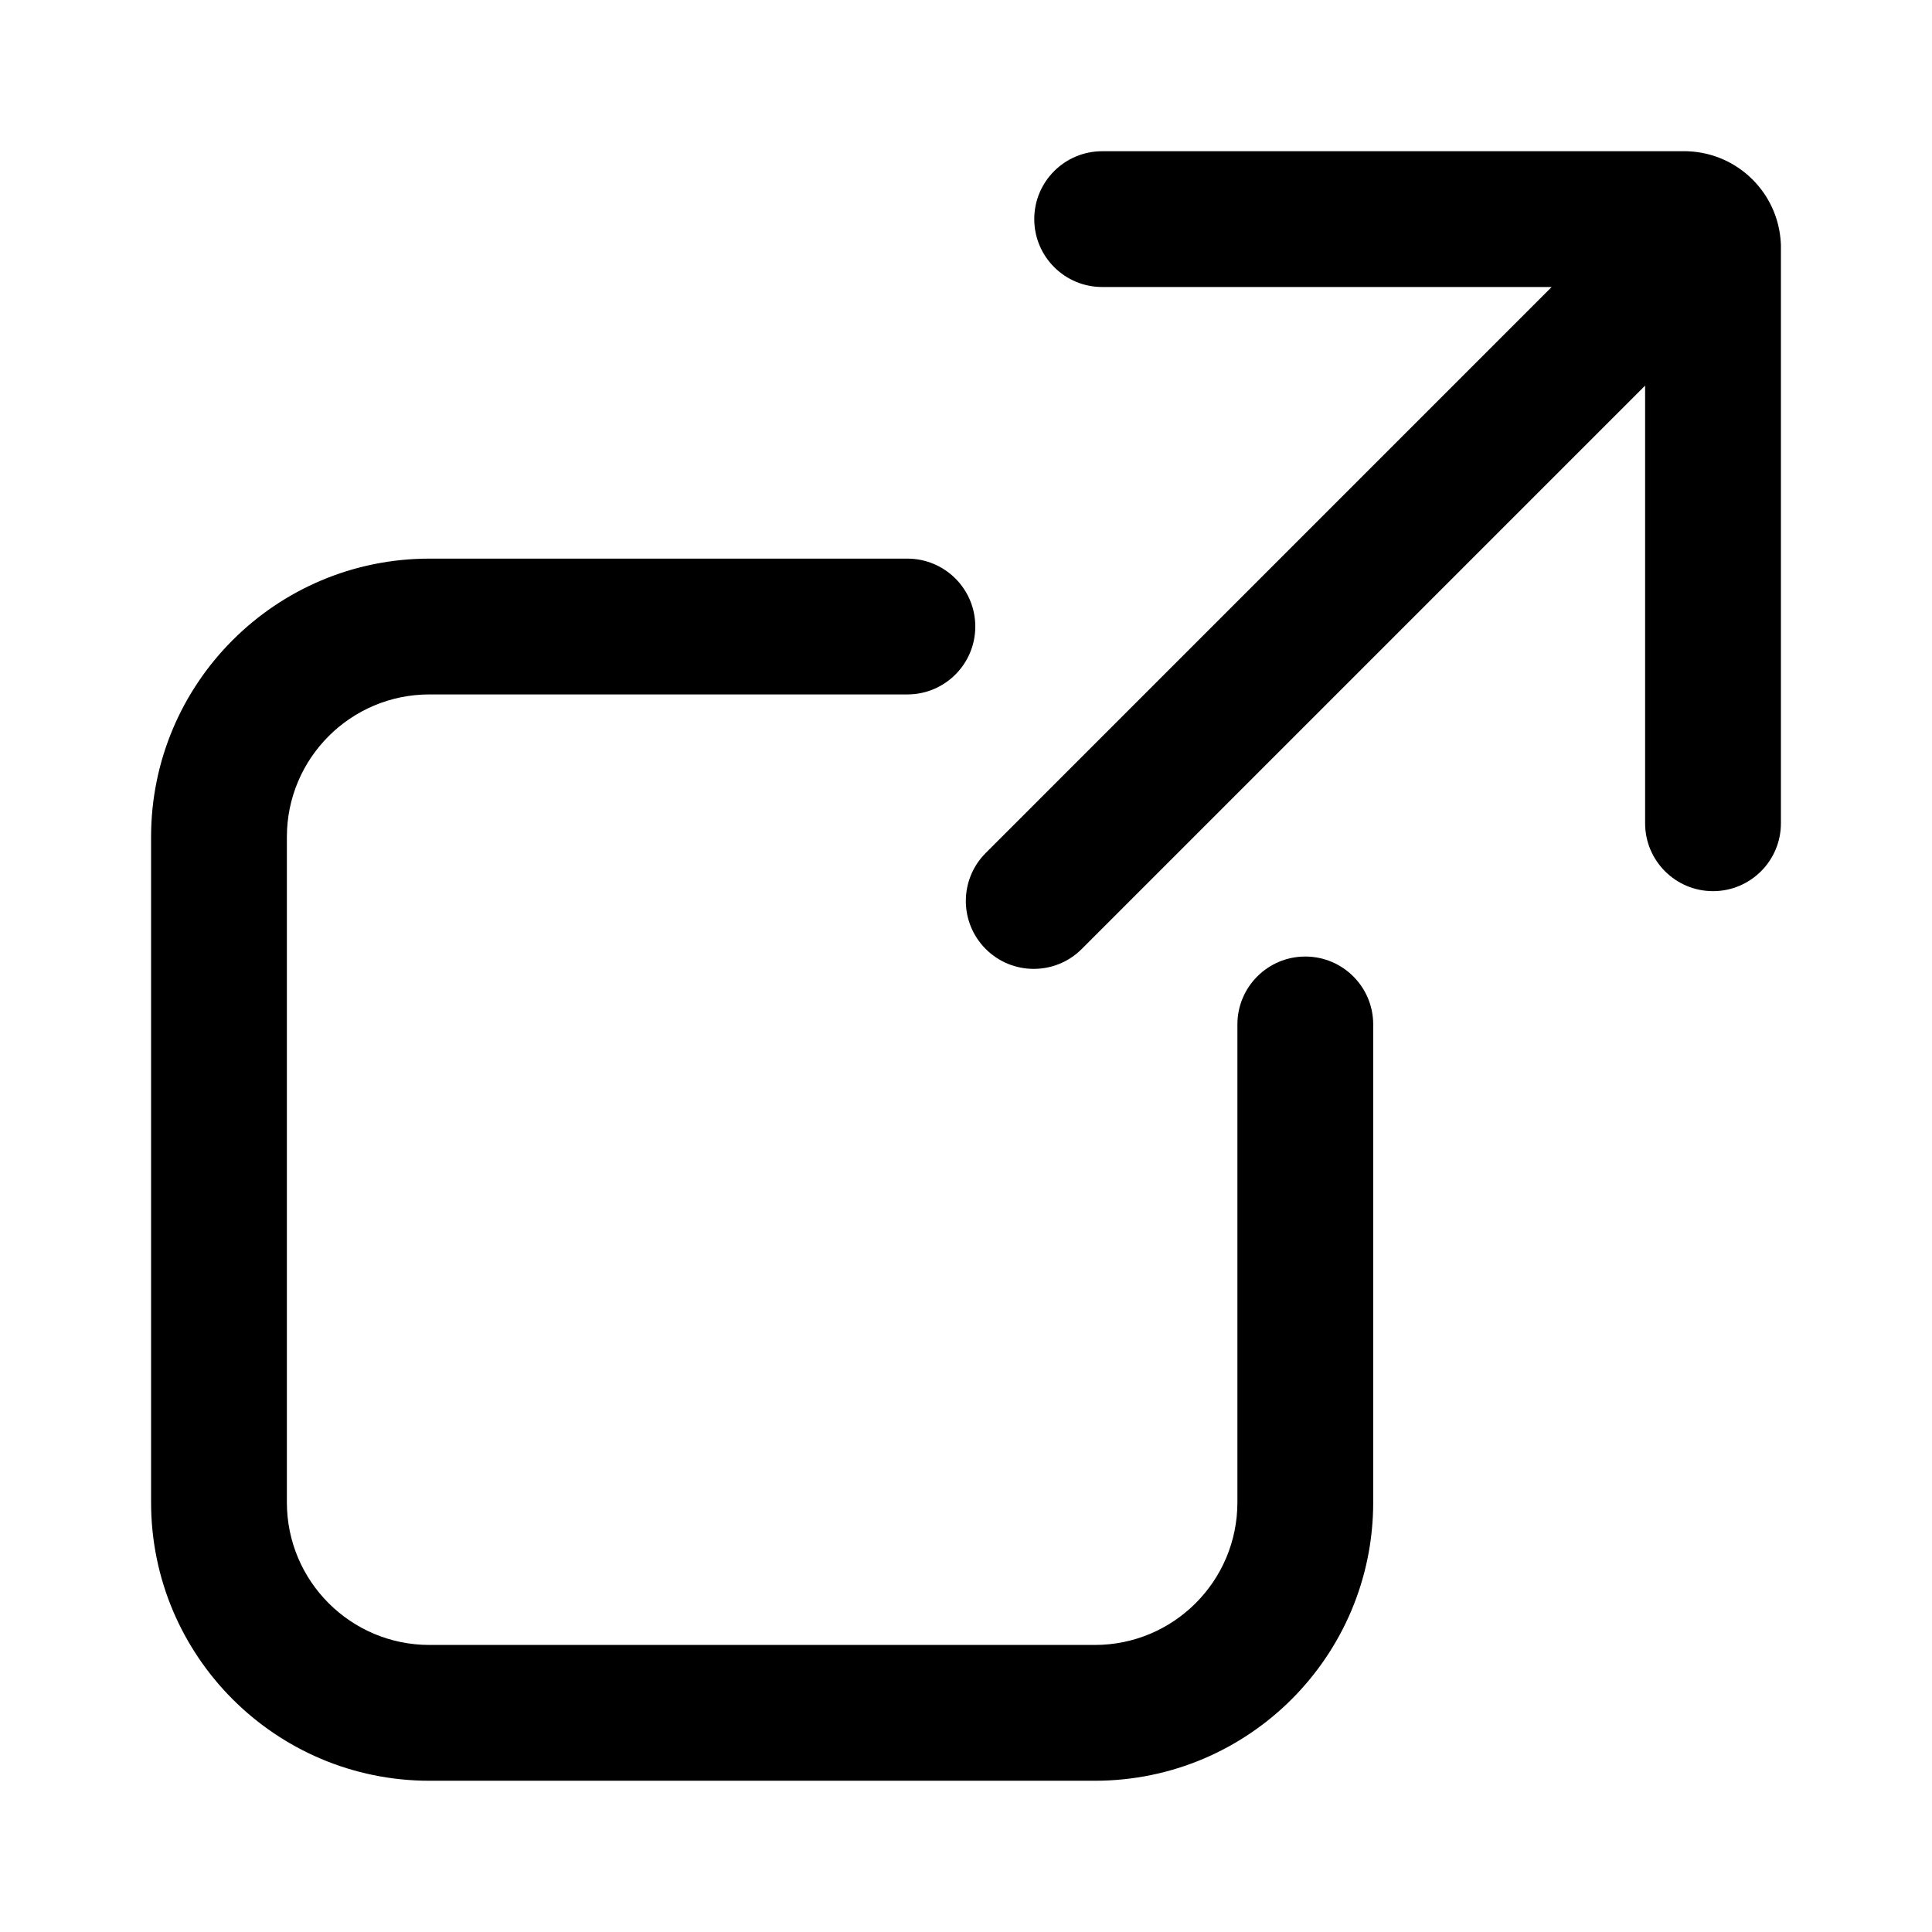
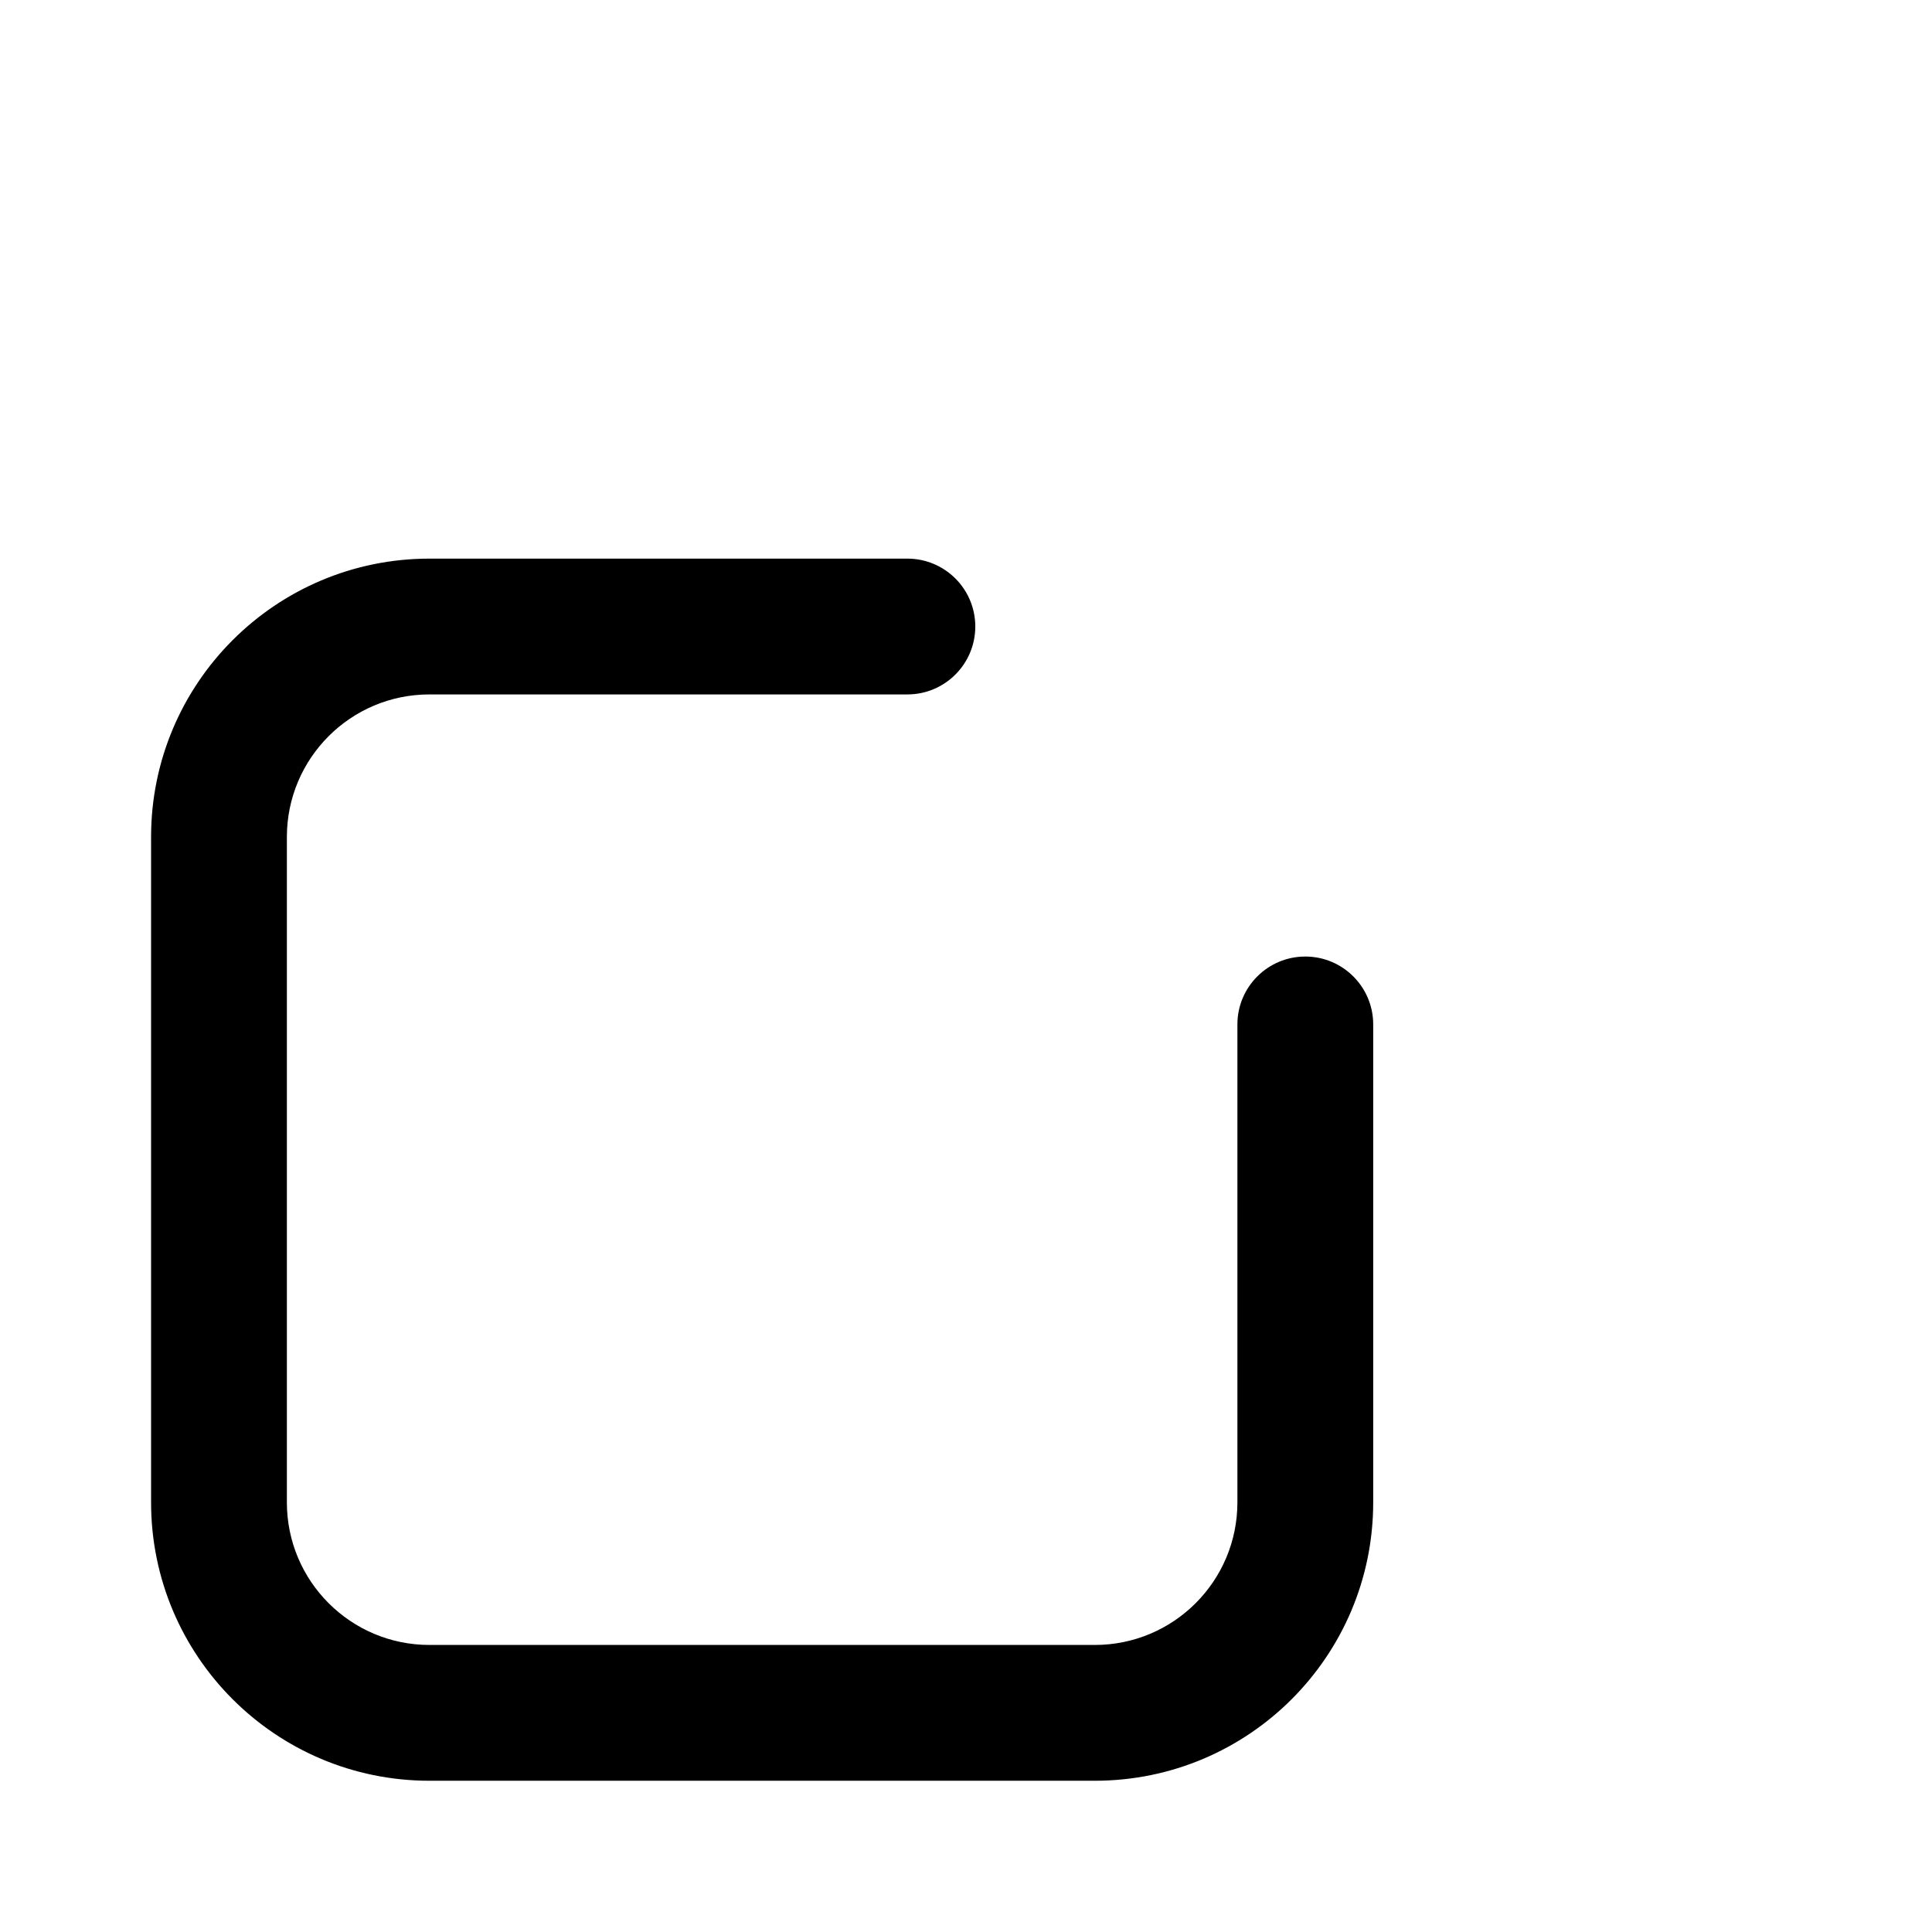
<svg xmlns="http://www.w3.org/2000/svg" fill="#000000" width="800px" height="800px" version="1.1" viewBox="144 144 512 512">
  <g fill-rule="evenodd">
    <path d="m257.81 328.03c-20.867 0-37.785 16.914-37.785 37.785v176.33c0 20.867 16.918 37.785 37.785 37.785h176.33c20.871 0 37.785-16.918 37.785-37.785v-126.66c0-9.938 8.059-17.992 17.996-17.992s17.992 8.055 17.992 17.992v126.66c0 40.742-33.031 73.773-73.773 73.773h-176.33c-40.742 0-73.773-33.031-73.773-73.773v-176.33c0-40.742 33.031-73.773 73.773-73.773h126.66c9.938 0 17.992 8.055 17.992 17.992s-8.055 17.996-17.992 17.996z" />
-     <path d="m418.09 202.07c0-9.938 8.059-17.992 17.996-17.992h154.94l0.391 0.016c13.262 0.574 23.891 11.164 24.523 24.418l0.02 0.43v153.23c0 9.938-8.055 17.992-17.992 17.992s-17.996-8.055-17.996-17.992v-115.98l-149.3 149.3c-7.027 7.027-18.422 7.027-25.445 0-7.027-7.027-7.027-18.418 0-25.445l149.98-149.99h-119.12c-9.938 0-17.996-8.055-17.996-17.992z" />
  </g>
</svg>